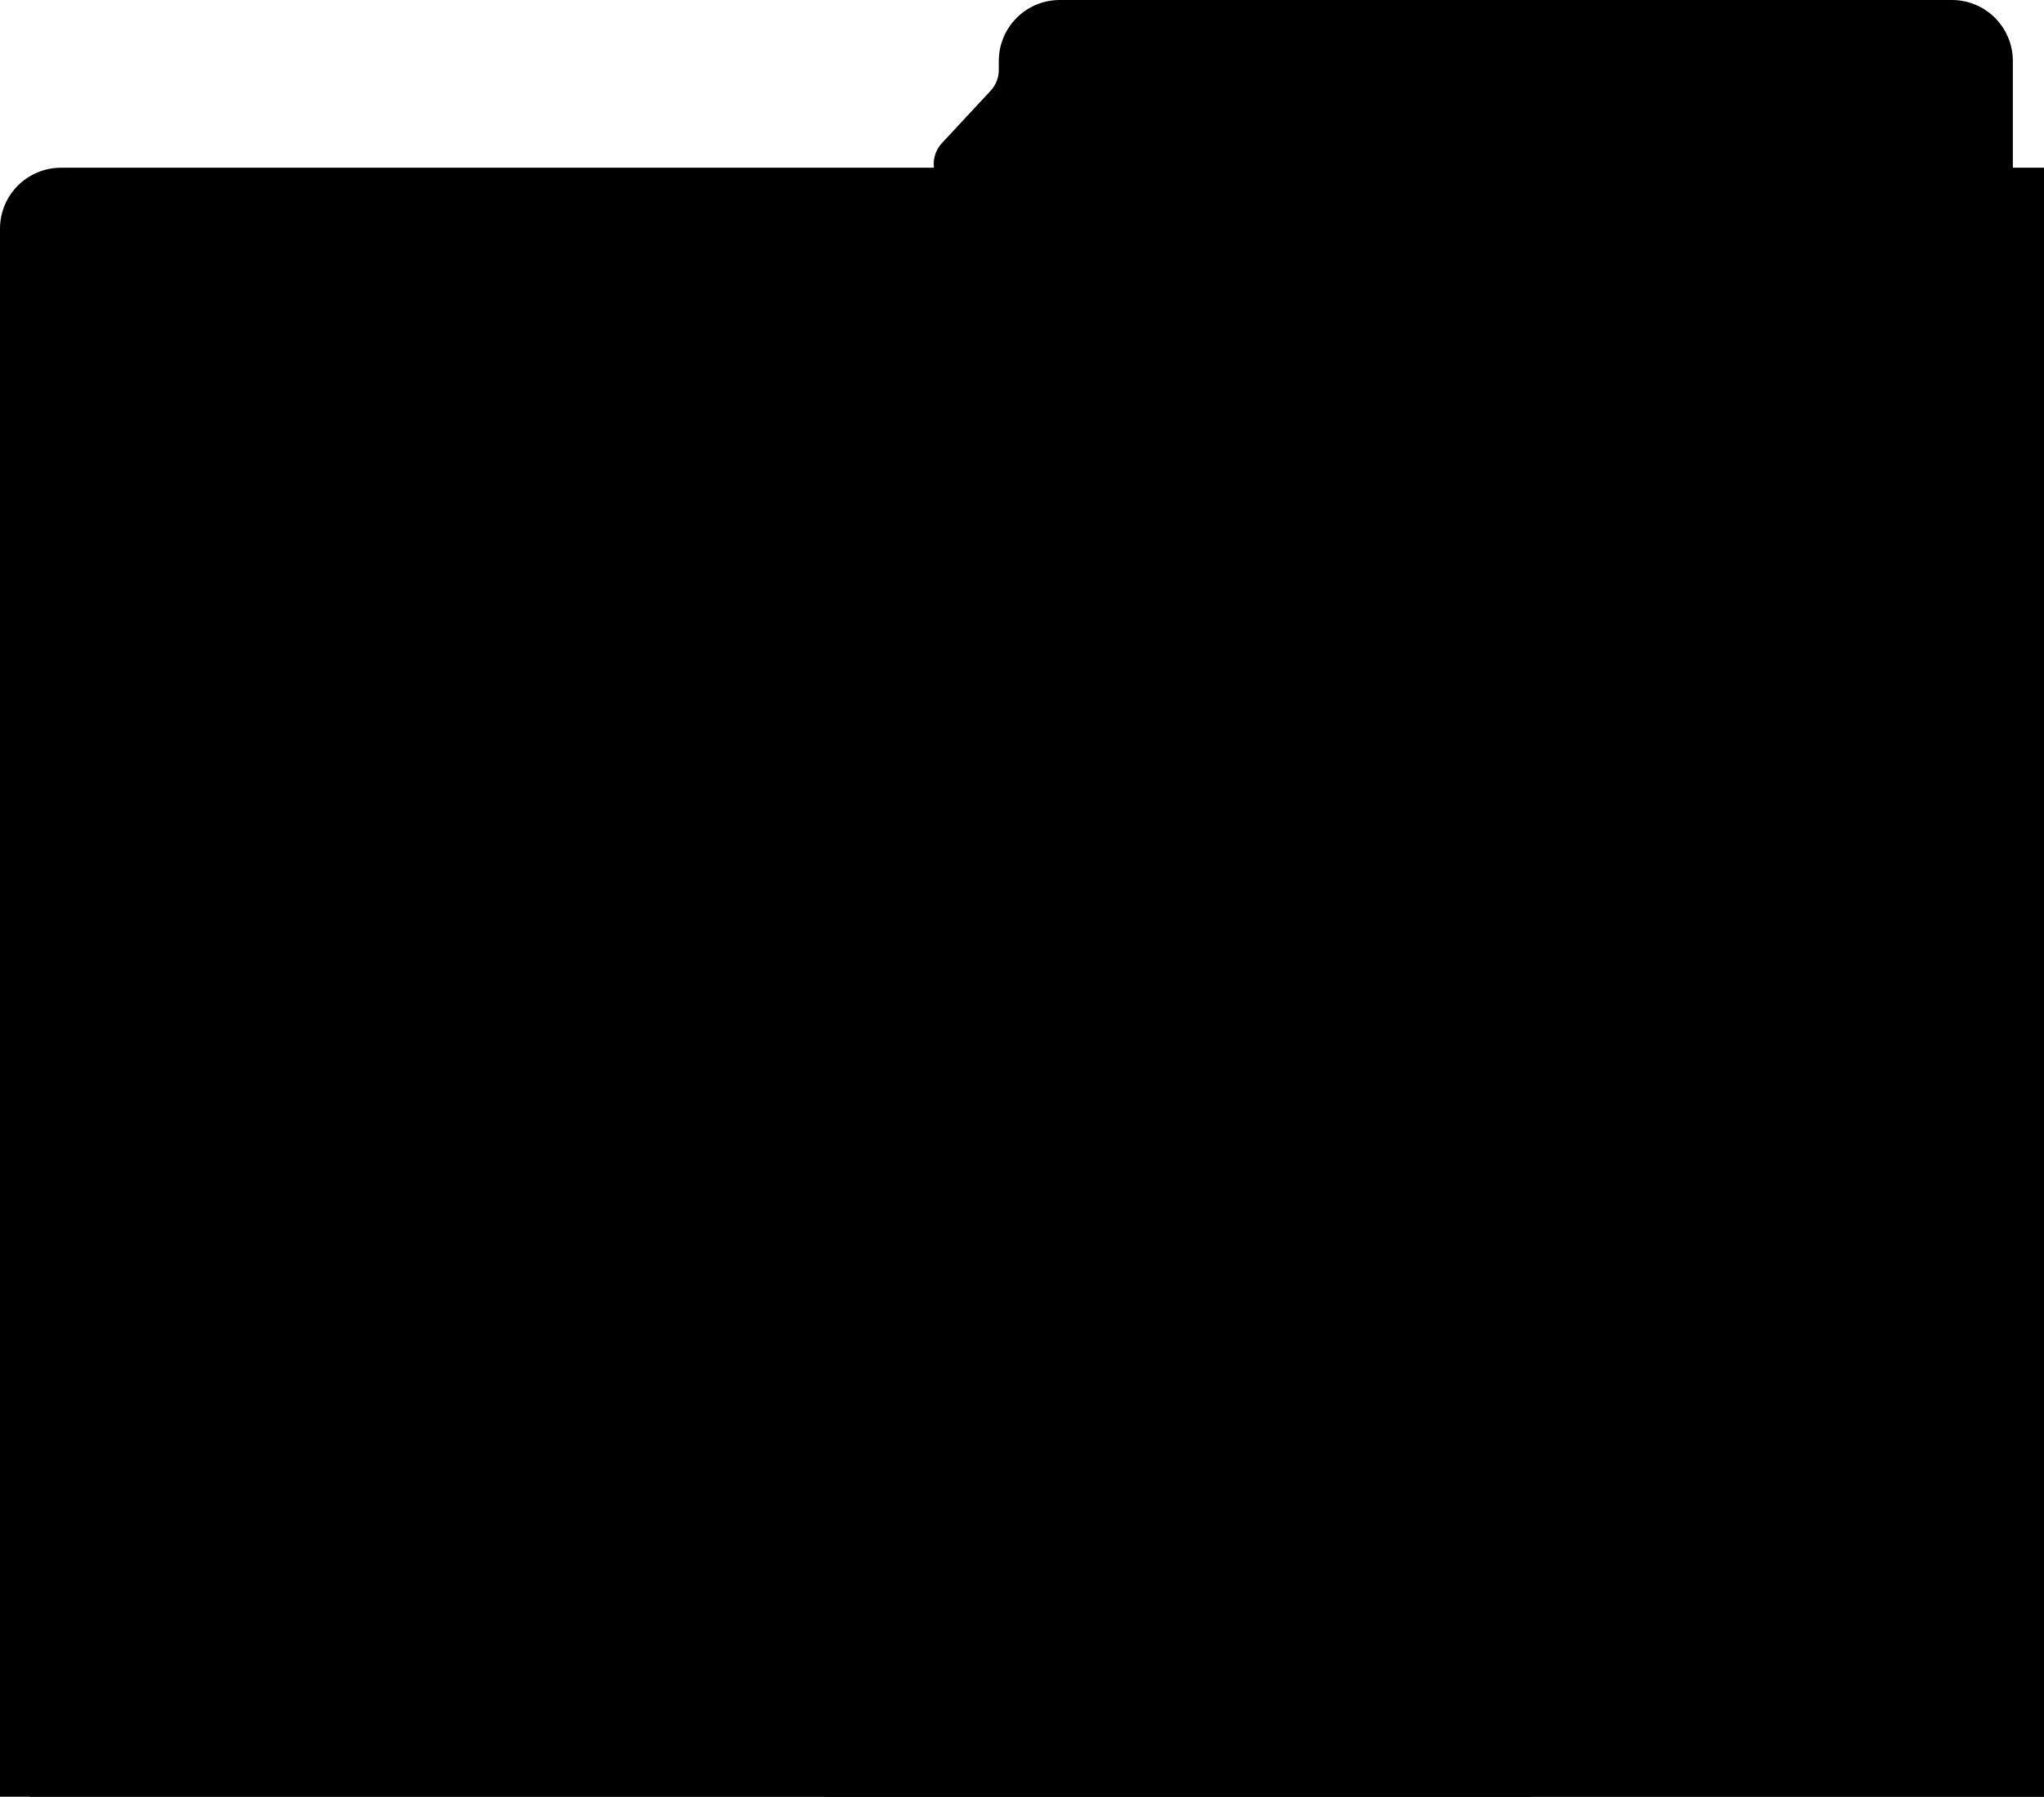
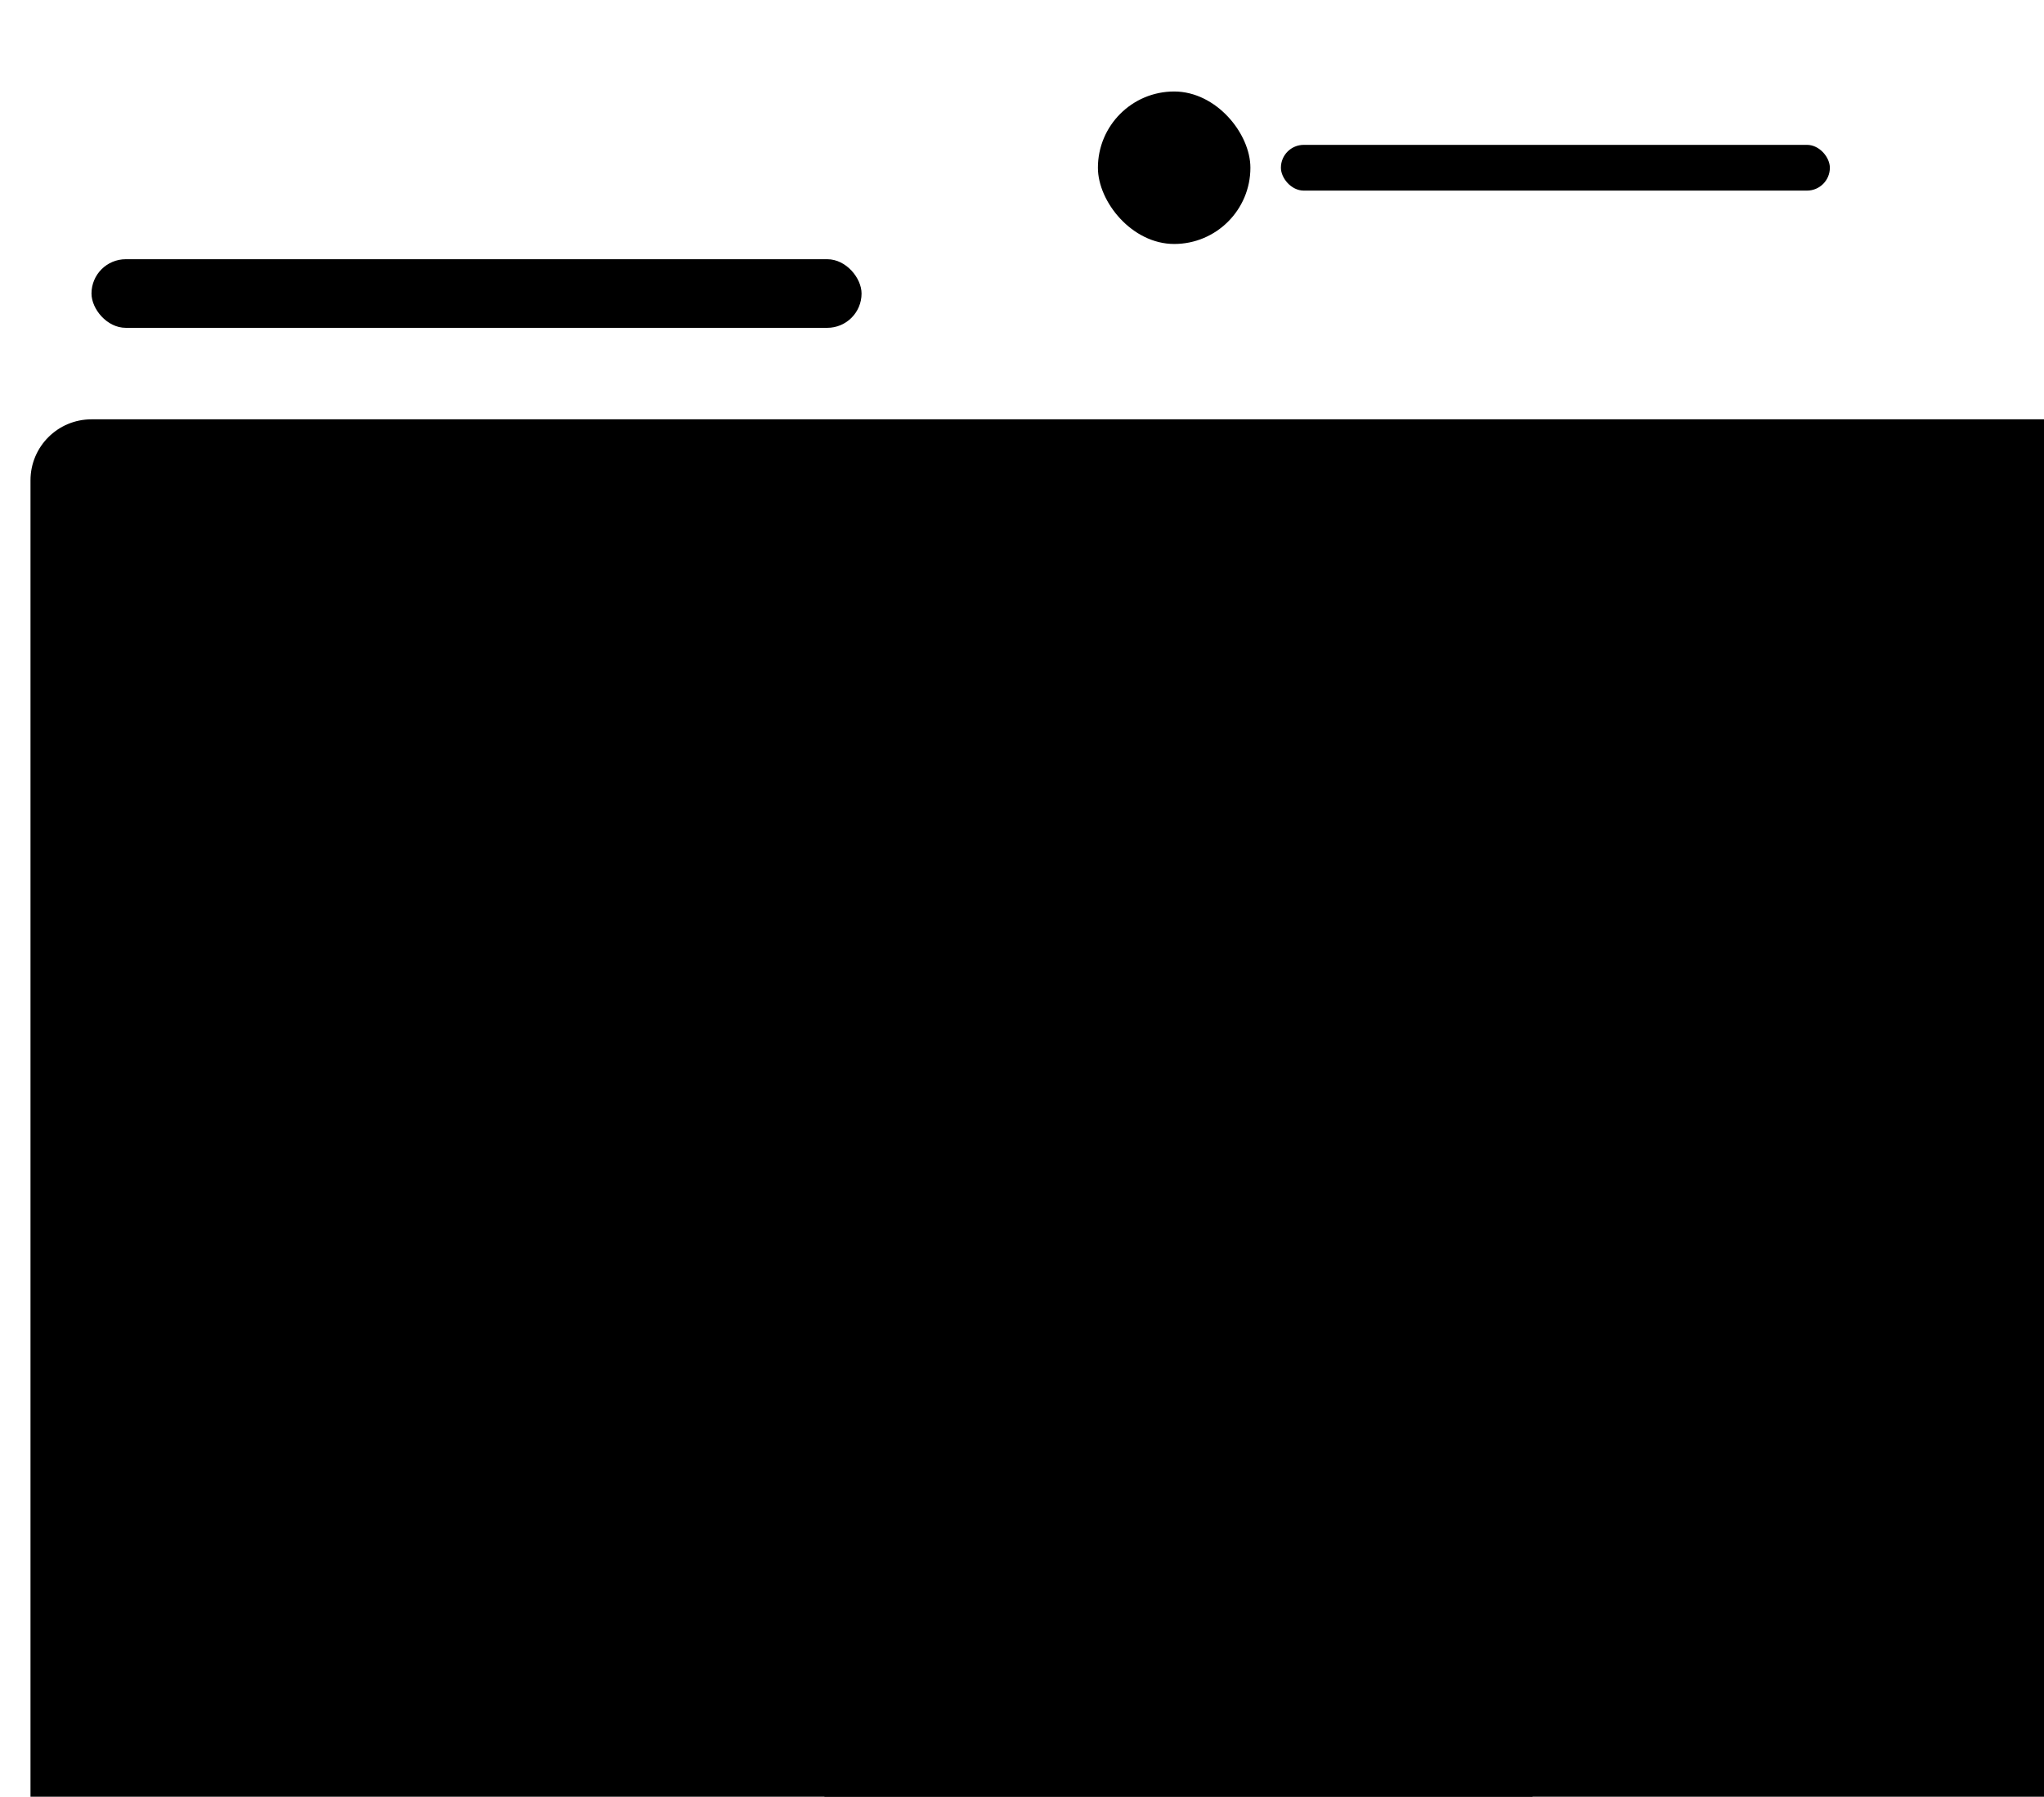
<svg xmlns="http://www.w3.org/2000/svg" width="215" height="189" viewBox="0 0 215 189" fill="none">
-   <rect y="17.644" width="324" height="182.049" rx="6.416" fill="#C9CDFA" style="fill:#C9CDFA;fill:color(display-p3 0.788 0.804 0.98);fill-opacity:1;" />
  <rect x="3.208" y="44.109" width="317.584" height="152.376" rx="6.416" fill="#F4F5FB" style="fill:#F4F5FB;fill:color(display-p3 0.957 0.963 0.983);fill-opacity:1;" />
  <rect x="9.624" y="27.267" width="81" height="7.218" rx="3.609" fill="#1F2DF5" style="fill:#1F2DF5;fill:color(display-p3 0.122 0.176 0.961);fill-opacity:1;" />
  <rect x="85.812" y="50.525" width="76.188" height="139.545" rx="3.208" fill="#C9CDFA" style="fill:#C9CDFA;fill:color(display-p3 0.788 0.804 0.98);fill-opacity:1;" />
  <rect opacity="0.64" x="105.861" y="58.544" width="36.089" height="4.812" rx="2.406" fill="#1F2DF5" style="fill:#1F2DF5;fill:color(display-p3 0.122 0.176 0.961);fill-opacity:1;" />
-   <rect opacity="0.64" x="13.634" y="58.544" width="36.089" height="4.812" rx="2.406" fill="#1F2DF5" style="fill:#1F2DF5;fill:color(display-p3 0.122 0.176 0.961);fill-opacity:1;" />
  <rect opacity="0.64" x="13.634" y="82.604" width="36.089" height="4.812" rx="2.406" fill="#1F2DF5" style="fill:#1F2DF5;fill:color(display-p3 0.122 0.176 0.961);fill-opacity:1;" />
  <rect opacity="0.64" x="13.634" y="109.871" width="36.089" height="4.812" rx="2.406" fill="#1F2DF5" style="fill:#1F2DF5;fill:color(display-p3 0.122 0.176 0.961);fill-opacity:1;" />
  <rect opacity="0.64" x="13.634" y="137.138" width="36.089" height="4.812" rx="2.406" fill="#1F2DF5" style="fill:#1F2DF5;fill:color(display-p3 0.122 0.176 0.961);fill-opacity:1;" />
  <rect opacity="0.64" x="13.634" y="164.406" width="36.089" height="4.812" rx="2.406" fill="#1F2DF5" style="fill:#1F2DF5;fill:color(display-p3 0.122 0.176 0.961);fill-opacity:1;" />
  <rect opacity="0.64" x="182.049" y="58.544" width="36.089" height="4.812" rx="2.406" fill="#1F2DF5" style="fill:#1F2DF5;fill:color(display-p3 0.122 0.176 0.961);fill-opacity:1;" />
  <rect x="116.287" y="77.792" width="14.436" height="14.436" rx="7.218" fill="#F4F5FB" style="fill:#F4F5FB;fill:color(display-p3 0.957 0.961 0.984);fill-opacity:1;" />
  <path d="M121.099 85.01L122.703 86.614L125.911 83.406" stroke="#1F2DF5" style="stroke:#1F2DF5;stroke:color(display-p3 0.122 0.176 0.961);stroke-opacity:1;" stroke-width="1.203" stroke-linecap="round" stroke-linejoin="round" />
-   <rect x="192.475" y="77.792" width="14.436" height="14.436" rx="7.218" fill="#DDE1EF" style="fill:#DDE1EF;fill:color(display-p3 0.867 0.882 0.937);fill-opacity:1;" />
  <path d="M197.287 85.01L198.891 86.614L202.099 83.406" stroke="#1F2DF5" style="stroke:#1F2DF5;stroke:color(display-p3 0.122 0.176 0.961);stroke-opacity:1;" stroke-width="1.203" stroke-linecap="round" stroke-linejoin="round" />
  <rect x="116.287" y="105.059" width="14.436" height="14.436" rx="7.218" fill="#F4F5FB" style="fill:#F4F5FB;fill:color(display-p3 0.957 0.961 0.984);fill-opacity:1;" />
  <path d="M121.099 112.277L122.703 113.881L125.911 110.673" stroke="#1F2DF5" style="stroke:#1F2DF5;stroke:color(display-p3 0.122 0.176 0.961);stroke-opacity:1;" stroke-width="1.203" stroke-linecap="round" stroke-linejoin="round" />
  <rect x="192.475" y="105.059" width="14.436" height="14.436" rx="7.218" fill="#DDE1EF" style="fill:#DDE1EF;fill:color(display-p3 0.867 0.882 0.937);fill-opacity:1;" />
  <path d="M197.287 112.277L198.891 113.881L202.099 110.673" stroke="#1F2DF5" style="stroke:#1F2DF5;stroke:color(display-p3 0.122 0.176 0.961);stroke-opacity:1;" stroke-width="1.203" stroke-linecap="round" stroke-linejoin="round" />
  <rect x="116.287" y="132.327" width="14.436" height="14.436" rx="7.218" fill="#F4F5FB" style="fill:#F4F5FB;fill:color(display-p3 0.957 0.961 0.984);fill-opacity:1;" />
  <path d="M121.099 139.544L122.703 141.148L125.911 137.94" stroke="#1F2DF5" style="stroke:#1F2DF5;stroke:color(display-p3 0.122 0.176 0.961);stroke-opacity:1;" stroke-width="1.203" stroke-linecap="round" stroke-linejoin="round" />
  <rect x="192.475" y="132.327" width="14.436" height="14.436" rx="7.218" fill="#DDE1EF" style="fill:#DDE1EF;fill:color(display-p3 0.867 0.882 0.937);fill-opacity:1;" />
  <path d="M197.287 139.544L198.891 141.148L202.099 137.94" stroke="#1F2DF5" style="stroke:#1F2DF5;stroke:color(display-p3 0.122 0.176 0.961);stroke-opacity:1;" stroke-width="1.203" stroke-linecap="round" stroke-linejoin="round" />
  <rect x="116.287" y="159.594" width="14.436" height="14.436" rx="7.218" fill="#F4F5FB" style="fill:#F4F5FB;fill:color(display-p3 0.957 0.961 0.984);fill-opacity:1;" />
  <path d="M121.099 166.812L122.703 168.416L125.911 165.208" stroke="#1F2DF5" style="stroke:#1F2DF5;stroke:color(display-p3 0.122 0.176 0.961);stroke-opacity:1;" stroke-width="1.203" stroke-linecap="round" stroke-linejoin="round" />
  <rect x="192.475" y="159.594" width="14.436" height="14.436" rx="7.218" fill="#DDE1EF" style="fill:#DDE1EF;fill:color(display-p3 0.867 0.882 0.937);fill-opacity:1;" />
  <path d="M197.287 166.812L198.891 168.416L202.099 165.208" stroke="#1F2DF5" style="stroke:#1F2DF5;stroke:color(display-p3 0.122 0.176 0.961);stroke-opacity:1;" stroke-width="1.203" stroke-linecap="round" stroke-linejoin="round" />
-   <path d="M105.059 6.416C105.059 2.872 107.932 0 111.475 0H205.307C208.85 0 211.723 2.872 211.723 6.416V28.069C211.723 31.613 208.85 34.485 205.307 34.485H111.475C107.932 34.485 105.059 31.613 105.059 28.069V27.125C105.059 26.314 104.752 25.534 104.2 24.94L99.072 19.427C97.927 18.196 97.927 16.289 99.072 15.058L104.2 9.545C104.752 8.951 105.059 8.171 105.059 7.36V6.416Z" fill="#F4F5FB" style="fill:#F4F5FB;fill:color(display-p3 0.957 0.961 0.984);fill-opacity:1;" />
  <rect x="115.485" y="9.624" width="16.04" height="16.04" rx="8.02" fill="#DDE1EF" style="fill:#DDE1EF;fill:color(display-p3 0.867 0.882 0.937);fill-opacity:1;" />
  <rect x="134.733" y="15.238" width="57.743" height="4.812" rx="2.406" fill="#1F2DF5" style="fill:#1F2DF5;fill:color(display-p3 0.122 0.176 0.961);fill-opacity:1;" />
</svg>